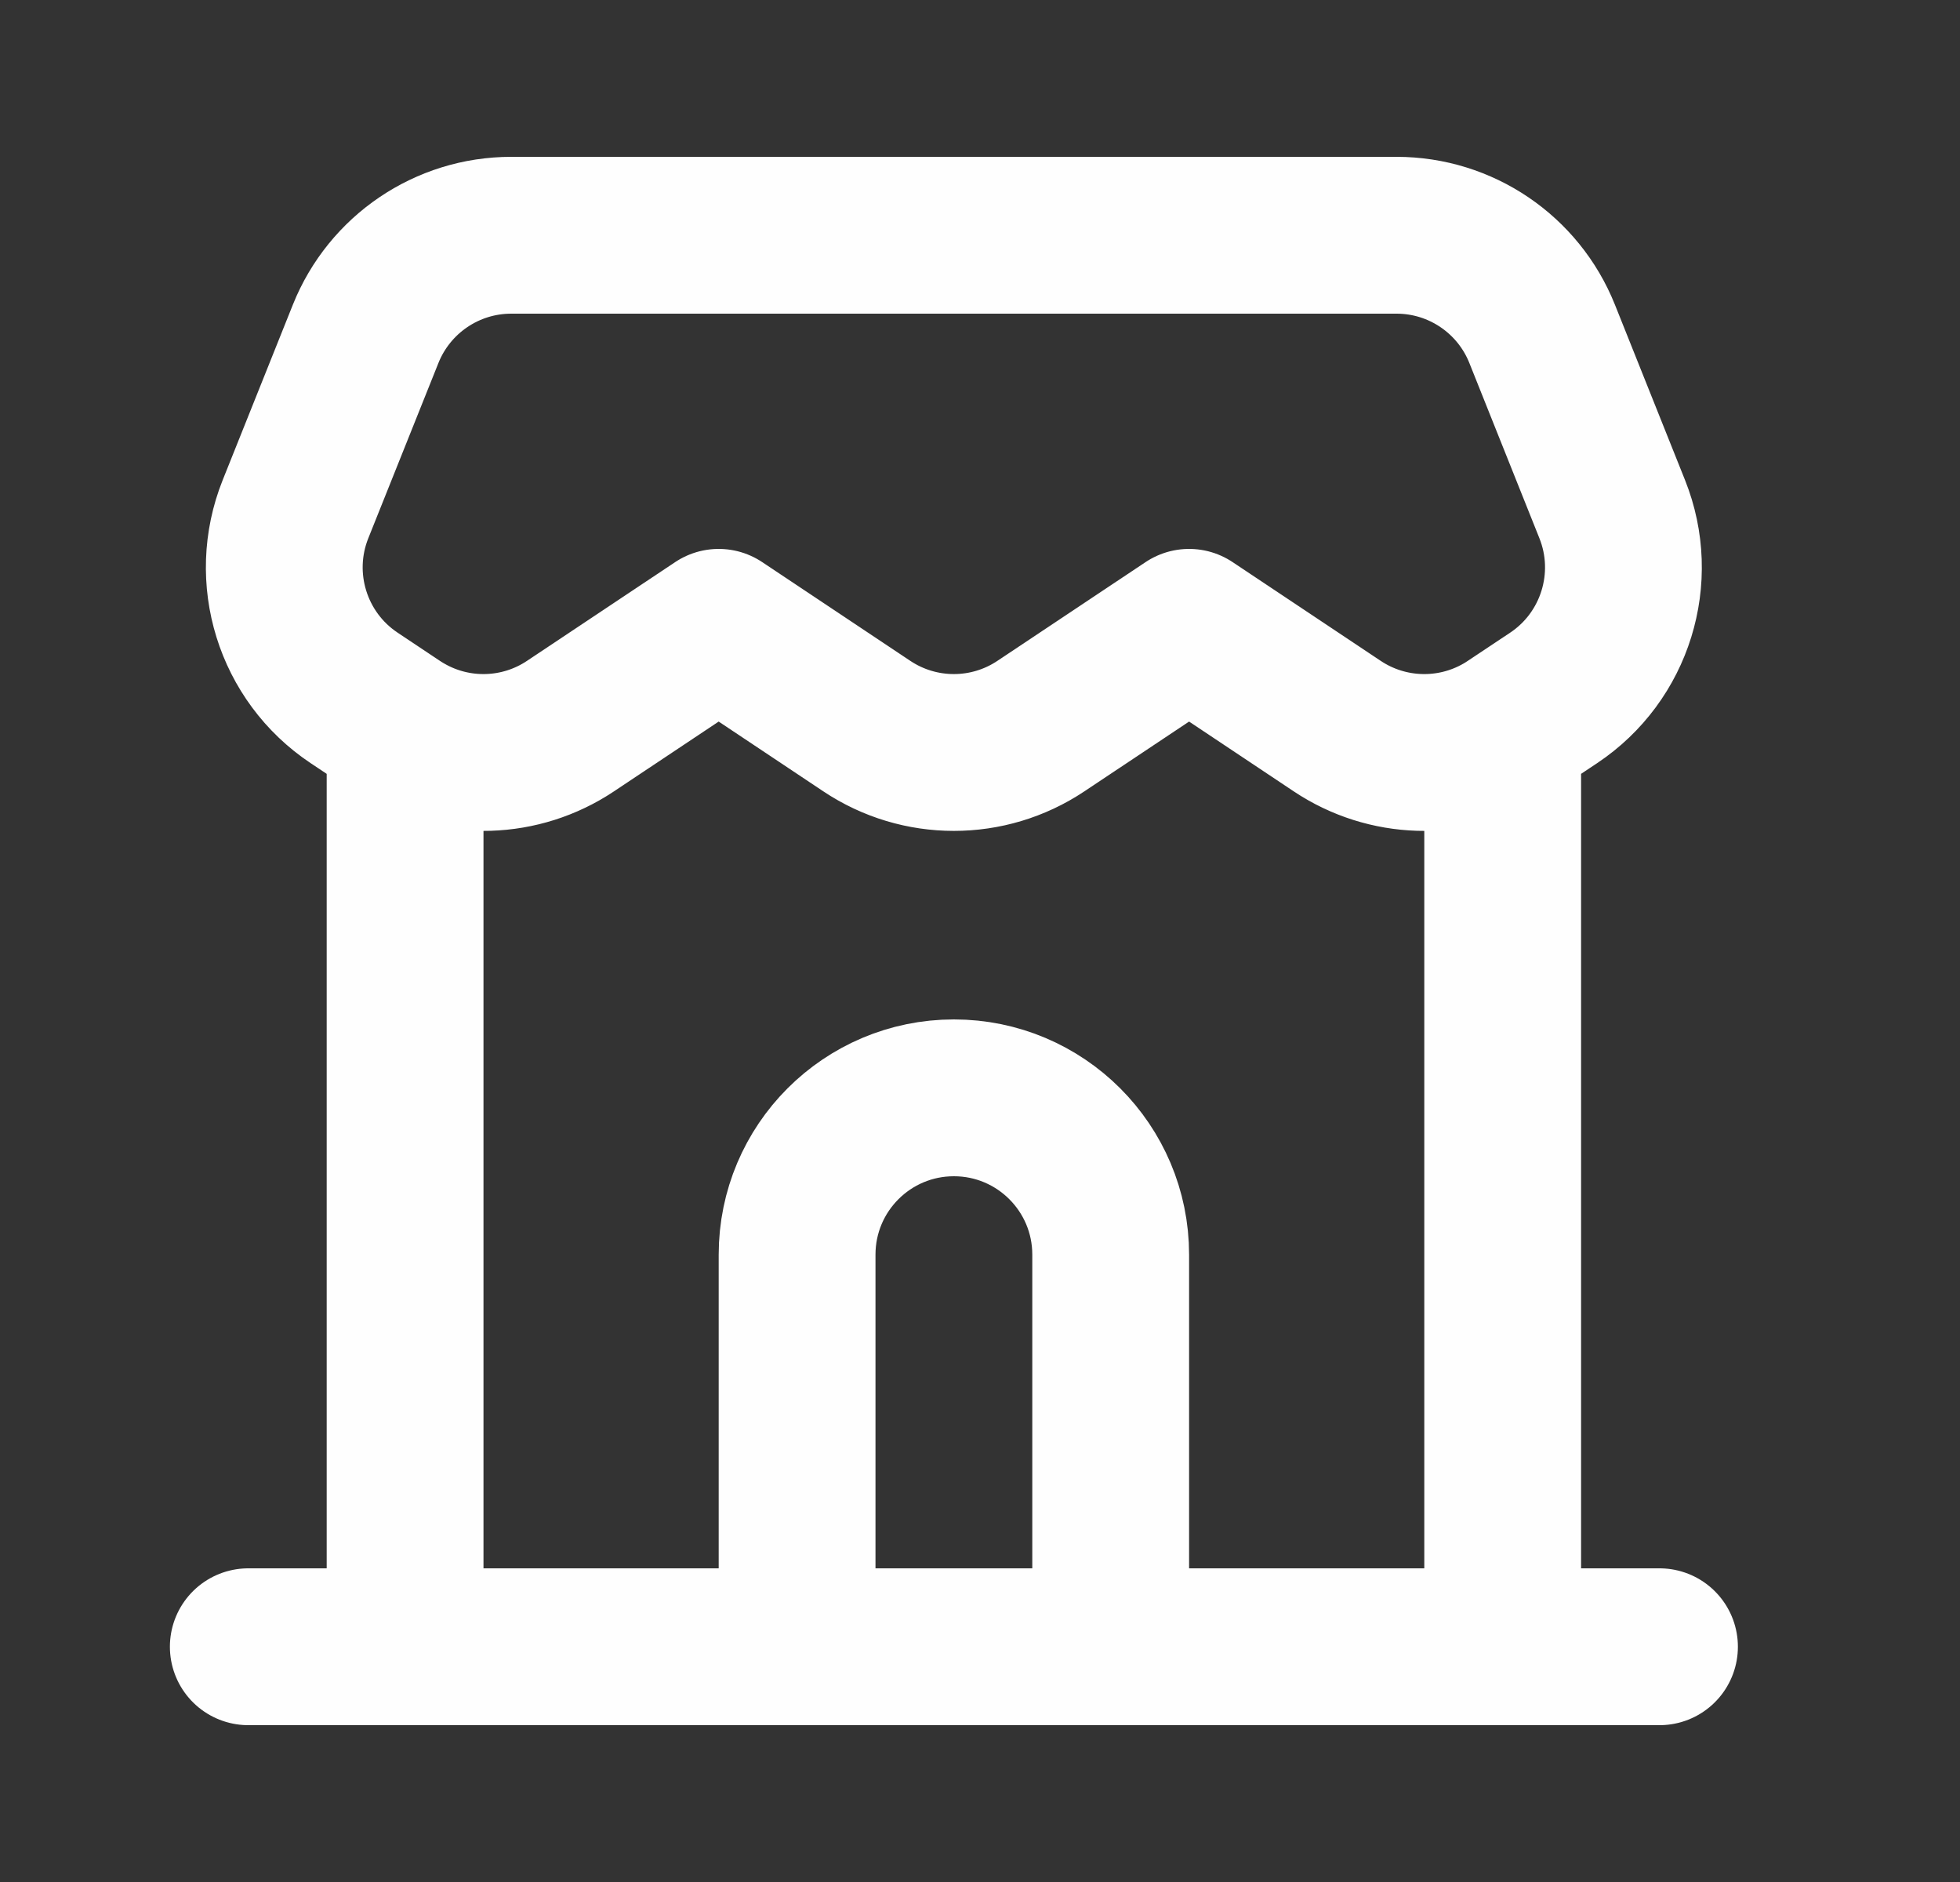
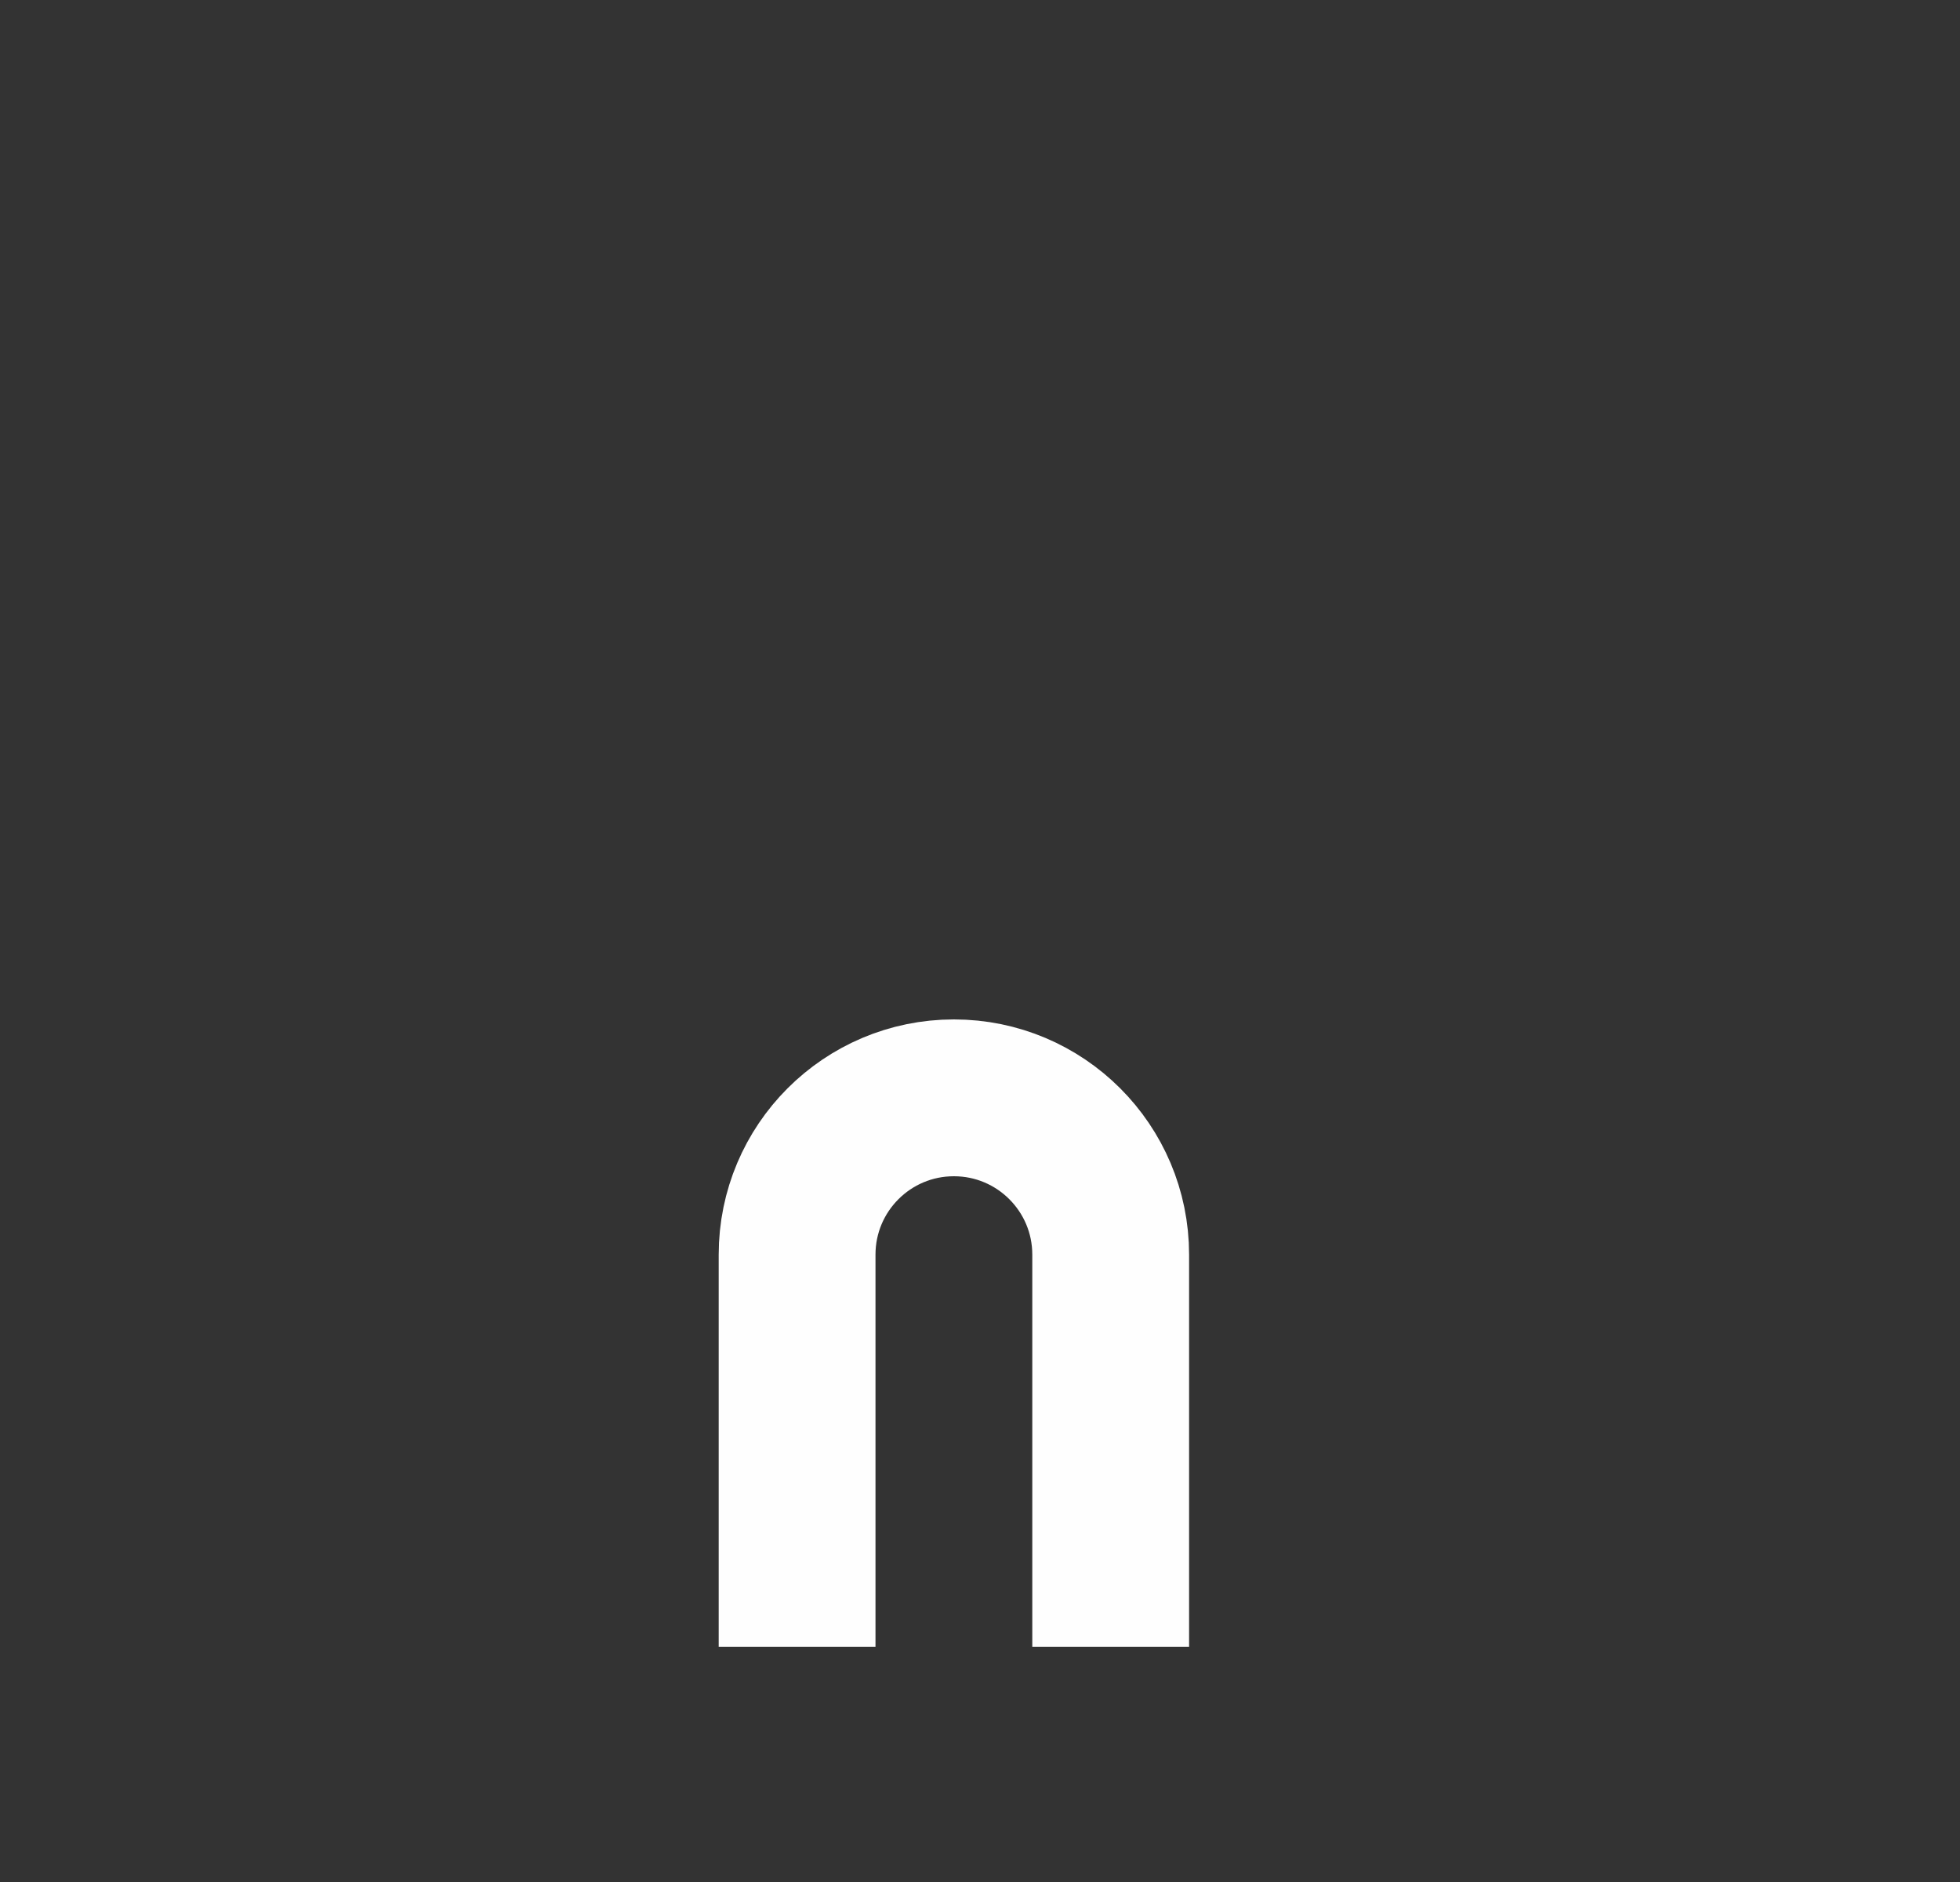
<svg xmlns="http://www.w3.org/2000/svg" width="25" height="24" viewBox="0 0 25 24" fill="none">
  <rect x="0" y="0" width="25" height="24" fill="#333333" stroke="none" />
  <g clip-path="url(#clip0_4004_91)">
-     <path d="M3.167 21H5.167M21.167 21H19.167M5.167 21H19.167M5.167 21V9.328M19.167 21V9.328M5.167 9.328C5.13 9.307 5.093 9.284 5.057 9.26L4.517 8.9C3.73 8.376 3.418 7.371 3.769 6.493L4.664 4.257C4.968 3.498 5.703 3 6.521 3H17.813C18.631 3 19.366 3.498 19.67 4.257L20.564 6.493C20.915 7.371 20.603 8.376 19.817 8.9L19.276 9.26C19.24 9.284 19.204 9.307 19.167 9.328M5.167 9.328C5.822 9.707 6.64 9.684 7.276 9.26L9.167 8L11.057 9.26C11.729 9.708 12.604 9.708 13.276 9.26L15.167 8L17.057 9.26C17.693 9.684 18.511 9.707 19.167 9.328" stroke="#FEFEFE" stroke-width="2" stroke-linecap="round" stroke-linejoin="round" />
    <path d="M14.167 21V16C14.167 14.895 13.271 14 12.167 14V14C11.062 14 10.167 14.895 10.167 16V21" stroke="#FEFEFE" stroke-width="2" />
  </g>
  <defs>
    <clipPath id="clip0_4004_91">
      <rect width="24" height="24" fill="white" transform="translate(0.167)" />
    </clipPath>
  </defs>
</svg>